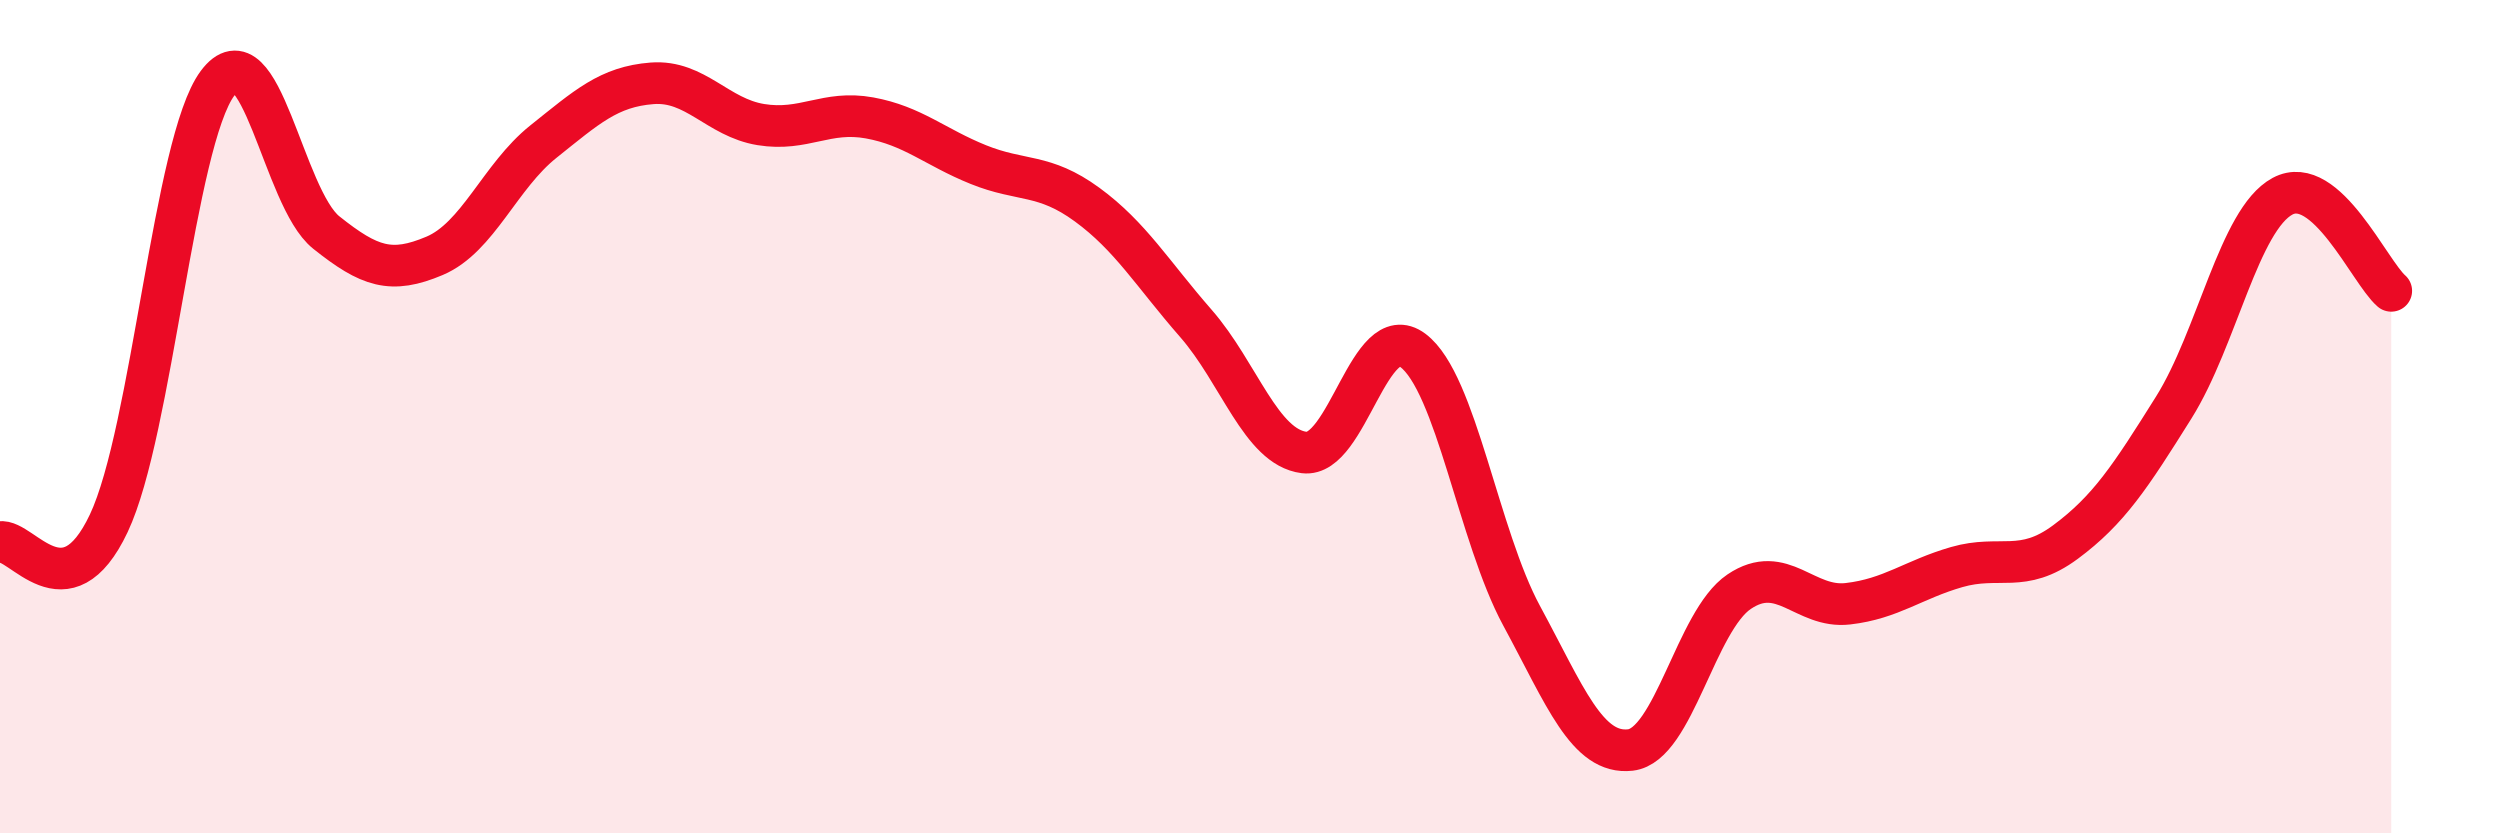
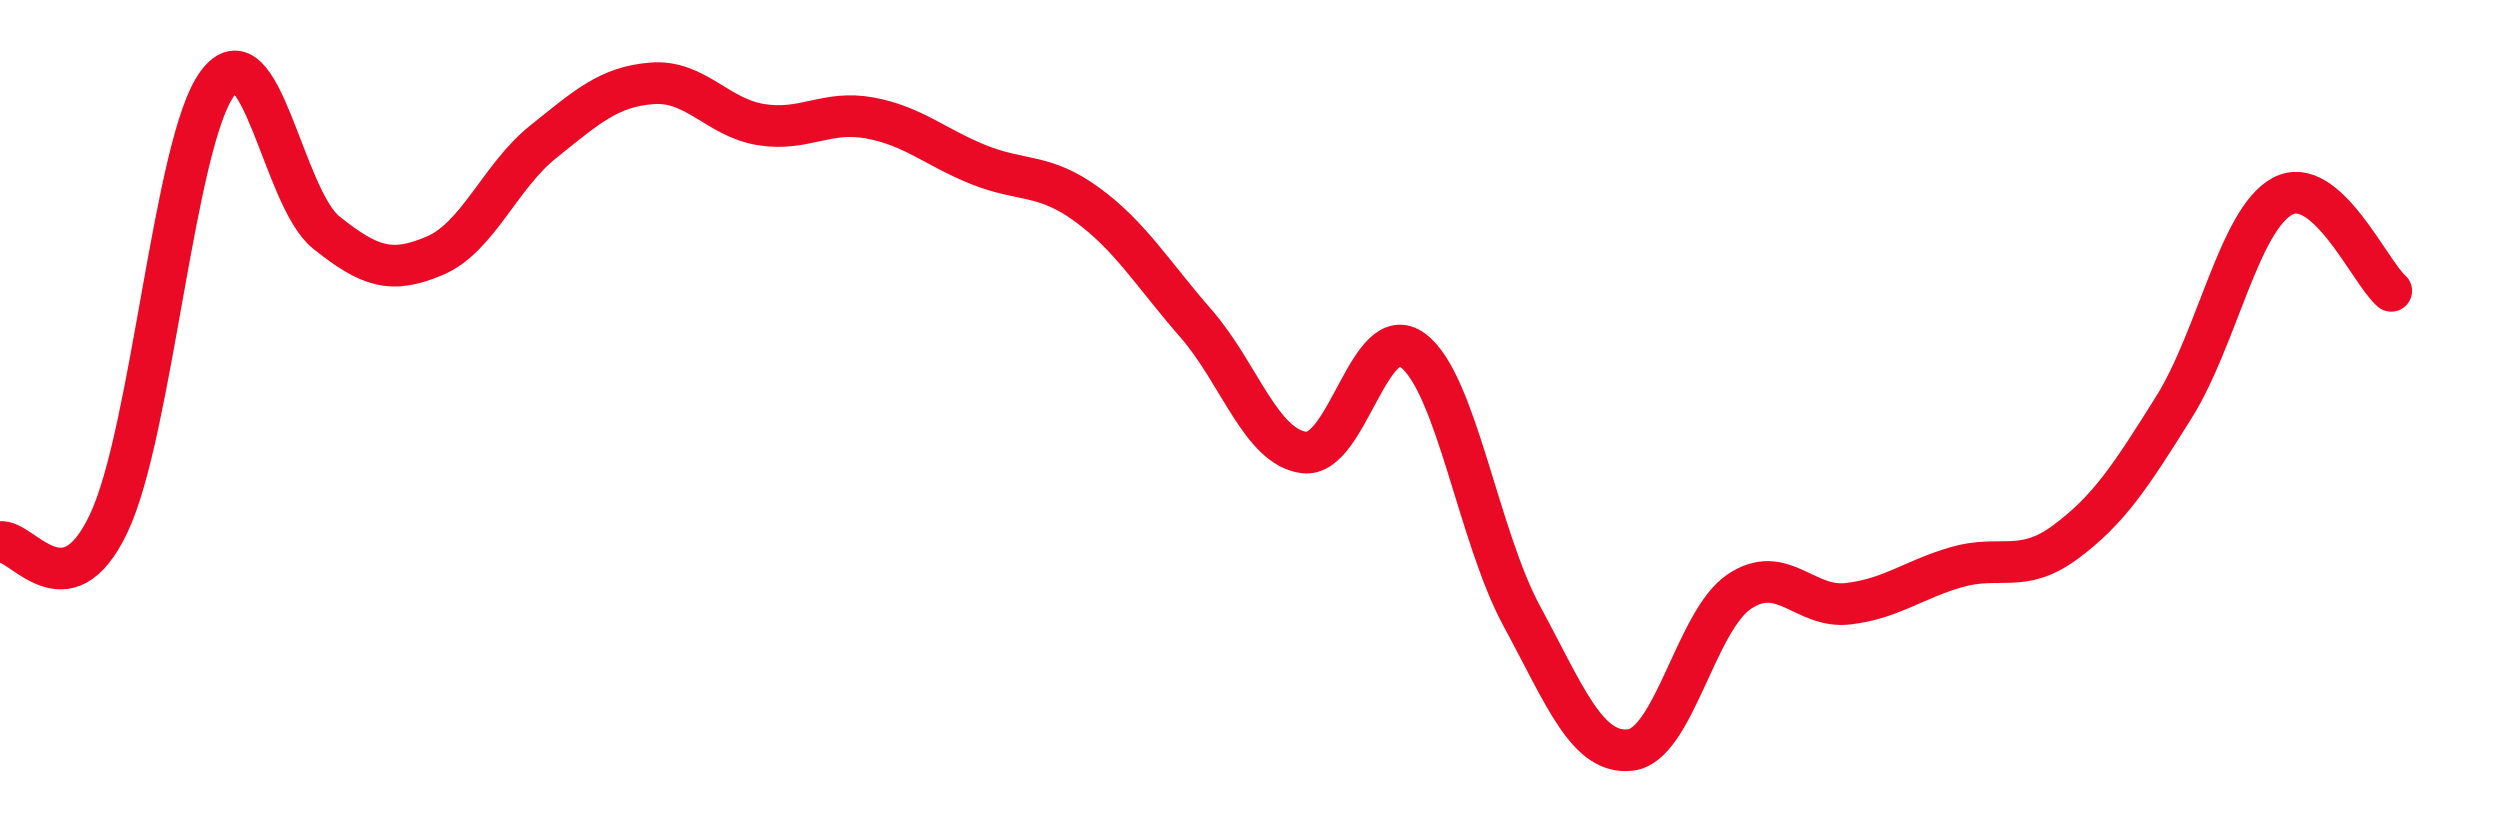
<svg xmlns="http://www.w3.org/2000/svg" width="60" height="20" viewBox="0 0 60 20">
-   <path d="M 0,13.01 C 0.52,12.92 1.57,14.76 2.61,12.56 C 3.65,10.36 4.18,3.4 5.22,2 C 6.26,0.6 6.79,4.75 7.83,5.58 C 8.87,6.41 9.39,6.58 10.43,6.14 C 11.47,5.7 12,4.23 13.04,3.4 C 14.08,2.57 14.61,2.08 15.65,2 C 16.69,1.92 17.22,2.82 18.26,2.99 C 19.3,3.16 19.83,2.64 20.87,2.83 C 21.91,3.02 22.44,3.53 23.48,3.95 C 24.52,4.37 25.05,4.15 26.09,4.91 C 27.13,5.67 27.66,6.57 28.7,7.76 C 29.74,8.95 30.26,10.73 31.3,10.86 C 32.34,10.99 32.87,7.63 33.91,8.41 C 34.95,9.19 35.48,12.86 36.52,14.78 C 37.56,16.7 38.09,18.12 39.13,18 C 40.17,17.88 40.7,14.9 41.74,14.2 C 42.78,13.5 43.31,14.61 44.35,14.49 C 45.39,14.37 45.92,13.91 46.96,13.61 C 48,13.31 48.53,13.78 49.57,13.01 C 50.61,12.24 51.13,11.44 52.17,9.78 C 53.21,8.12 53.74,5.27 54.78,4.71 C 55.82,4.15 56.87,6.53 57.39,6.98L57.39 20L0 20Z" fill="#EB0A25" opacity="0.1" stroke-linecap="round" stroke-linejoin="round" />
  <path d="M 0,13.01 C 0.52,12.92 1.57,14.76 2.61,12.56 C 3.65,10.36 4.18,3.4 5.22,2 C 6.26,0.6 6.79,4.75 7.83,5.58 C 8.87,6.41 9.39,6.58 10.43,6.14 C 11.47,5.7 12,4.23 13.04,3.4 C 14.08,2.57 14.61,2.08 15.65,2 C 16.69,1.92 17.22,2.82 18.26,2.99 C 19.3,3.16 19.83,2.64 20.87,2.83 C 21.91,3.02 22.44,3.53 23.48,3.95 C 24.52,4.37 25.05,4.15 26.09,4.91 C 27.13,5.67 27.66,6.57 28.7,7.76 C 29.74,8.95 30.26,10.73 31.3,10.86 C 32.34,10.99 32.87,7.63 33.91,8.41 C 34.95,9.19 35.48,12.86 36.52,14.78 C 37.56,16.7 38.09,18.12 39.13,18 C 40.17,17.88 40.7,14.9 41.74,14.2 C 42.78,13.5 43.31,14.61 44.35,14.49 C 45.39,14.37 45.92,13.91 46.96,13.61 C 48,13.31 48.53,13.78 49.57,13.01 C 50.61,12.24 51.13,11.44 52.17,9.78 C 53.21,8.12 53.74,5.27 54.78,4.71 C 55.82,4.15 56.87,6.53 57.39,6.98" stroke="#EB0A25" stroke-width="1" fill="none" stroke-linecap="round" stroke-linejoin="round" />
</svg>